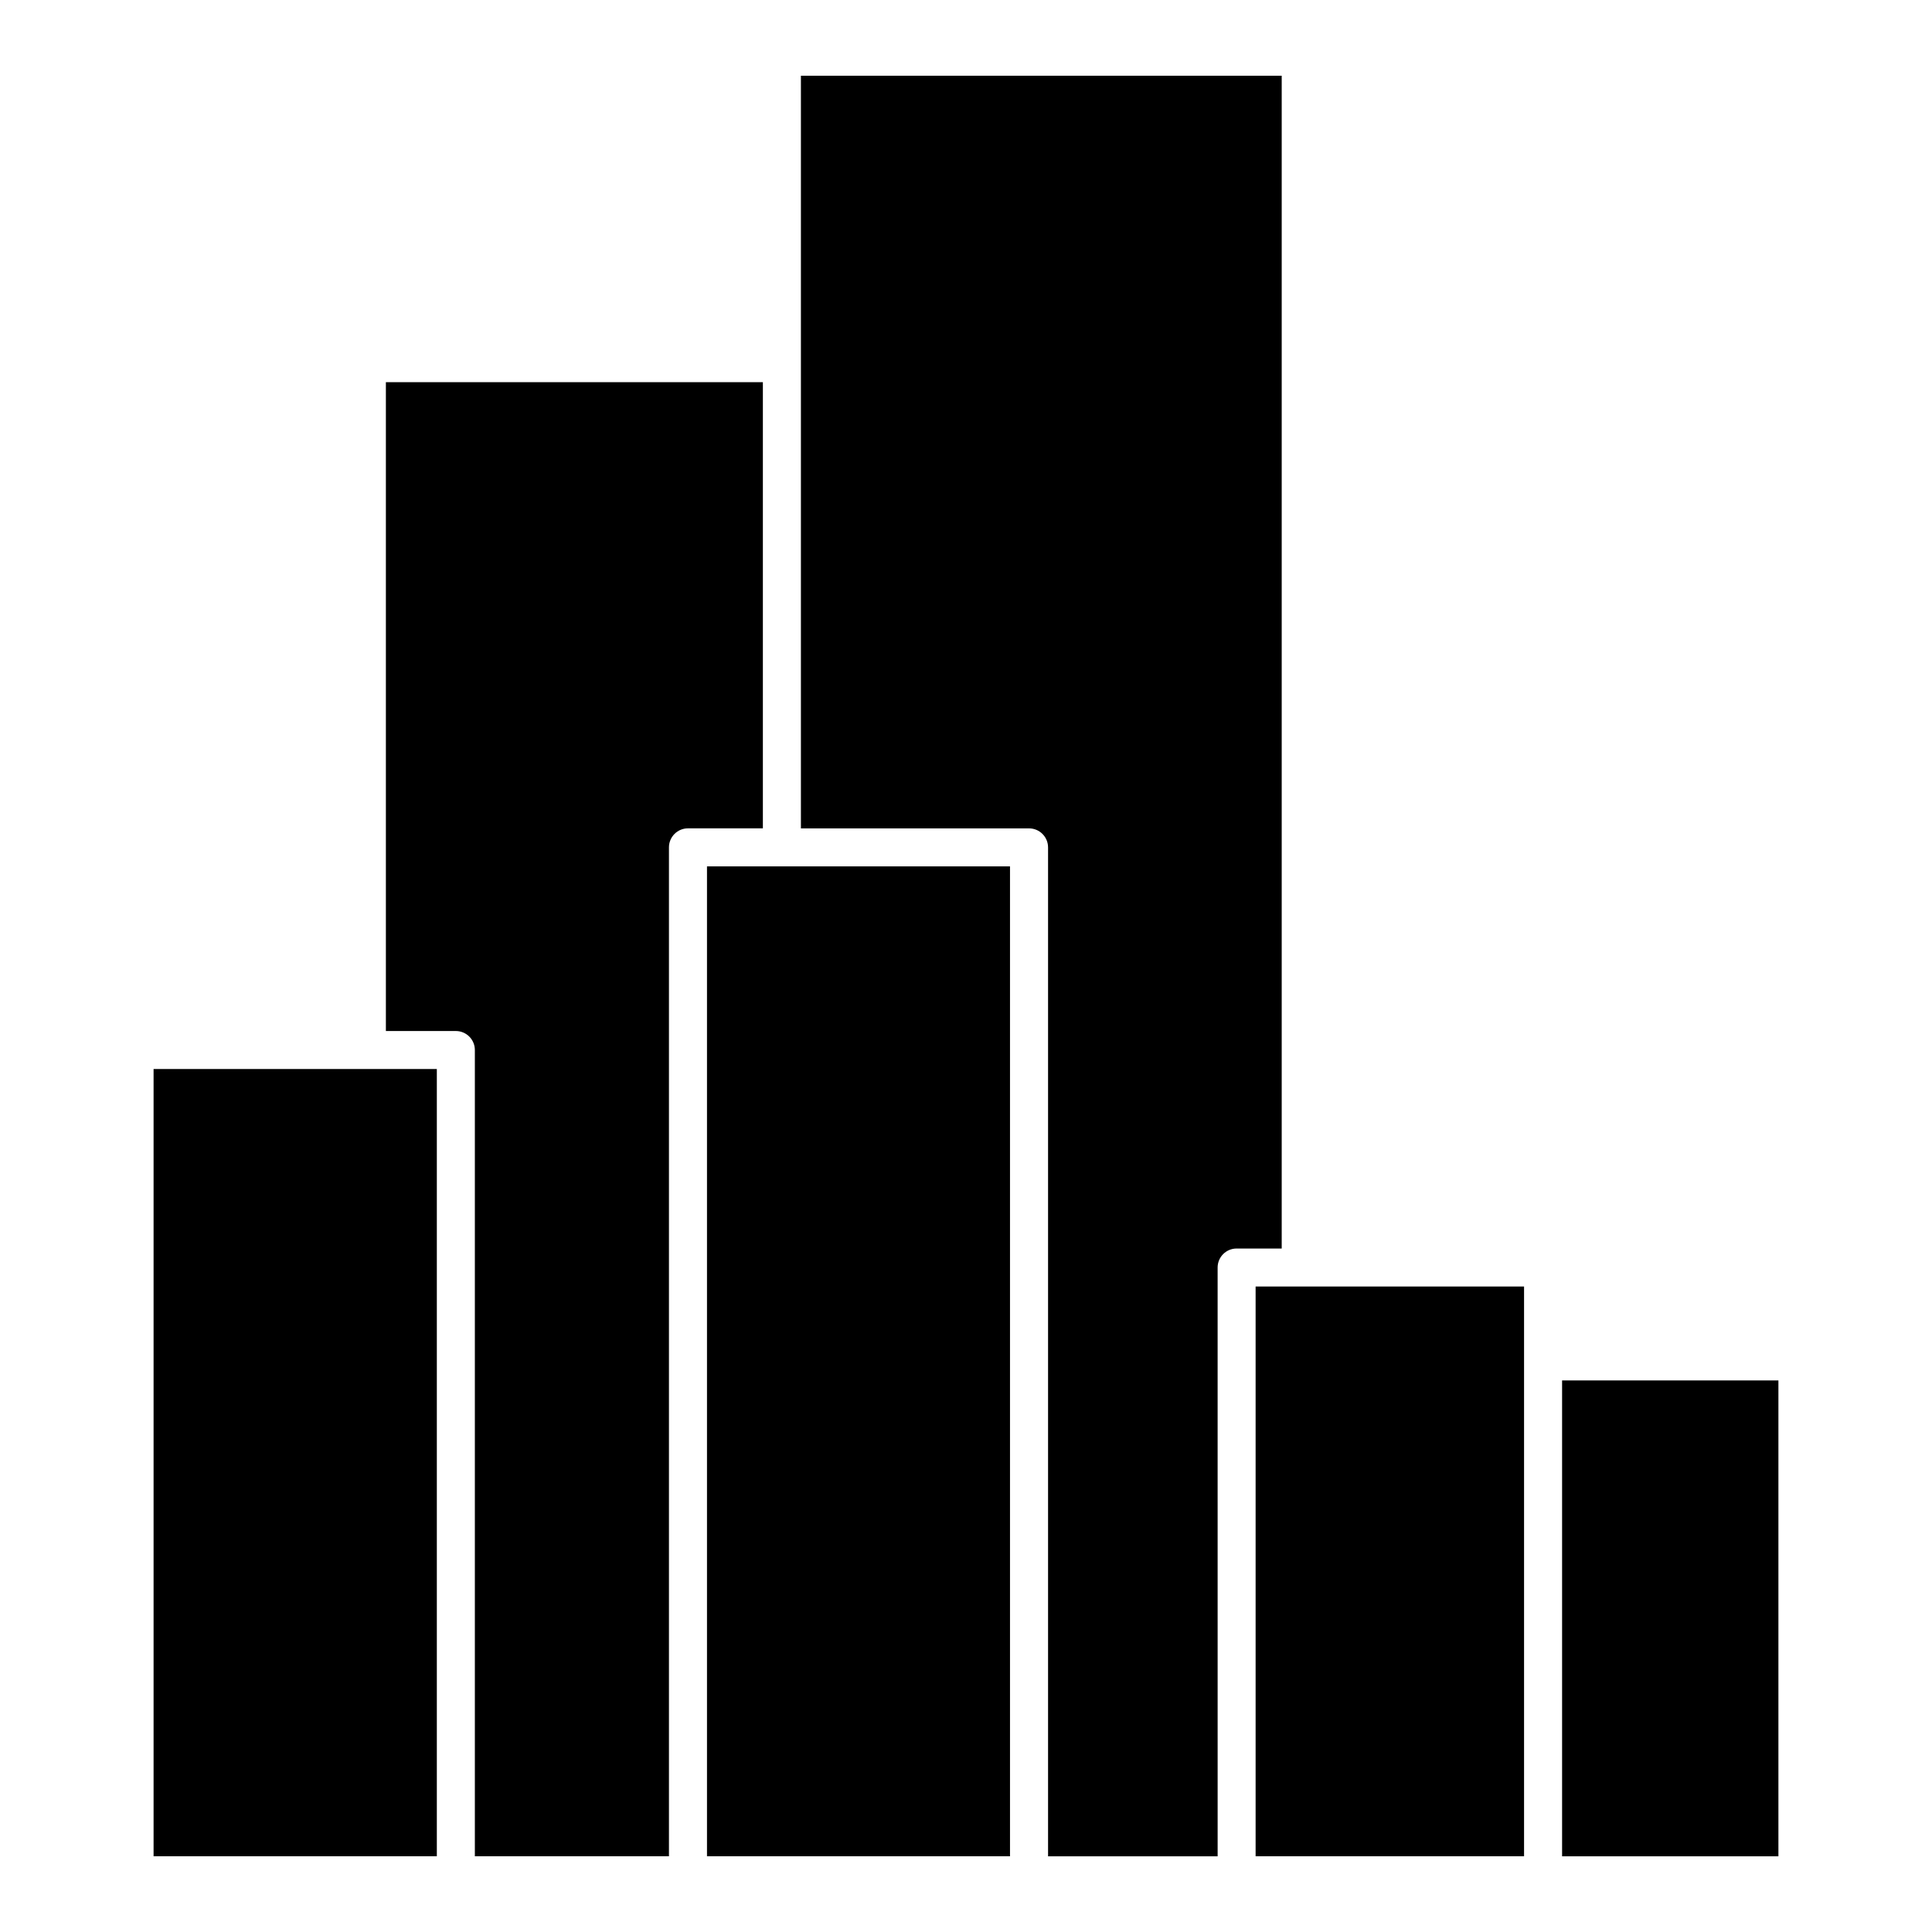
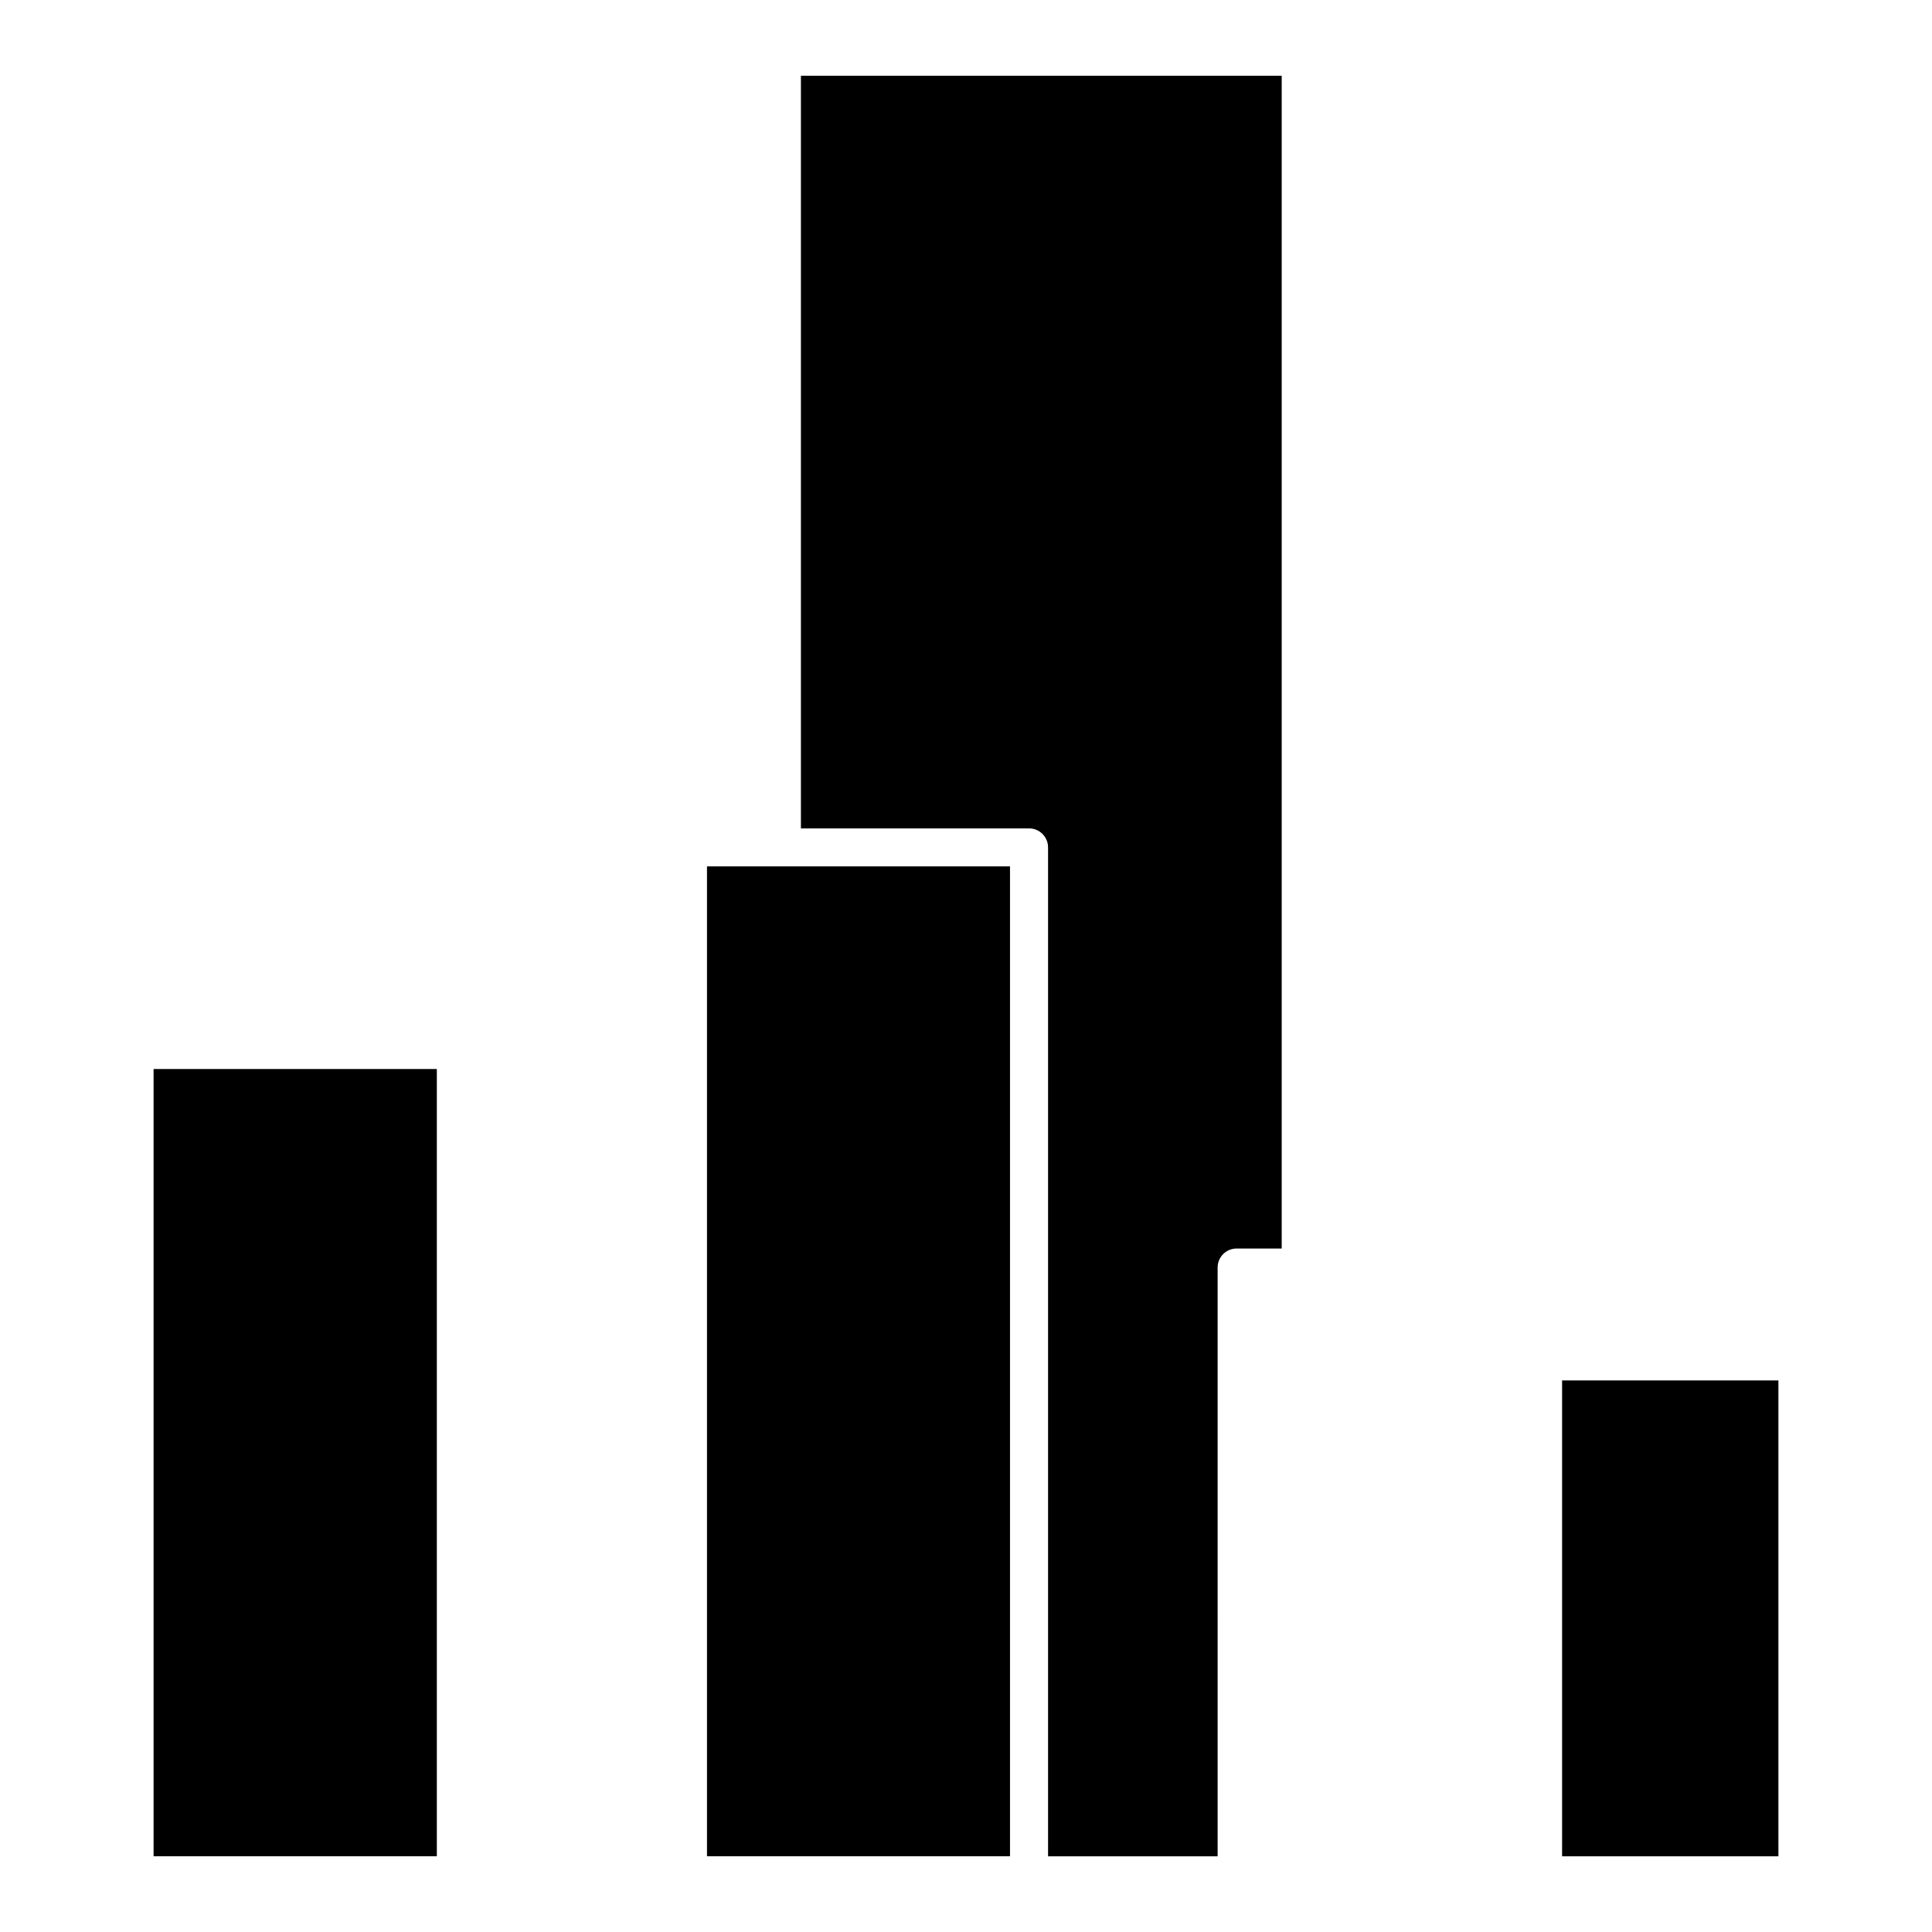
<svg xmlns="http://www.w3.org/2000/svg" fill="#000000" width="800px" height="800px" version="1.1" viewBox="144 144 512 512">
  <g>
    <path d="m184.7 427.3h75.066v208.63h-75.066z" />
    <path d="m331.36 373.6h80.301v262.33h-80.301z" />
    <path d="m557.97 509.83h57.328v126.11h-57.328z" />
-     <path d="m476.75 635.93h71.141v-150.99h-71.141z" />
-     <path d="m346.17 245.28h-99.906v171.95h18.539c2.781 0 5.039 2.254 5.039 5.039v213.66h51.438v-267.37c0-2.781 2.258-5.039 5.039-5.039h19.852z" />
    <path d="m483.66 164.07h-127.41v199.46h60.457c2.785 0 5.039 2.258 5.039 5.039v267.37h44.941l-0.004-156.03c0-2.785 2.254-5.039 5.039-5.039h11.945v-310.8z" />
  </g>
</svg>